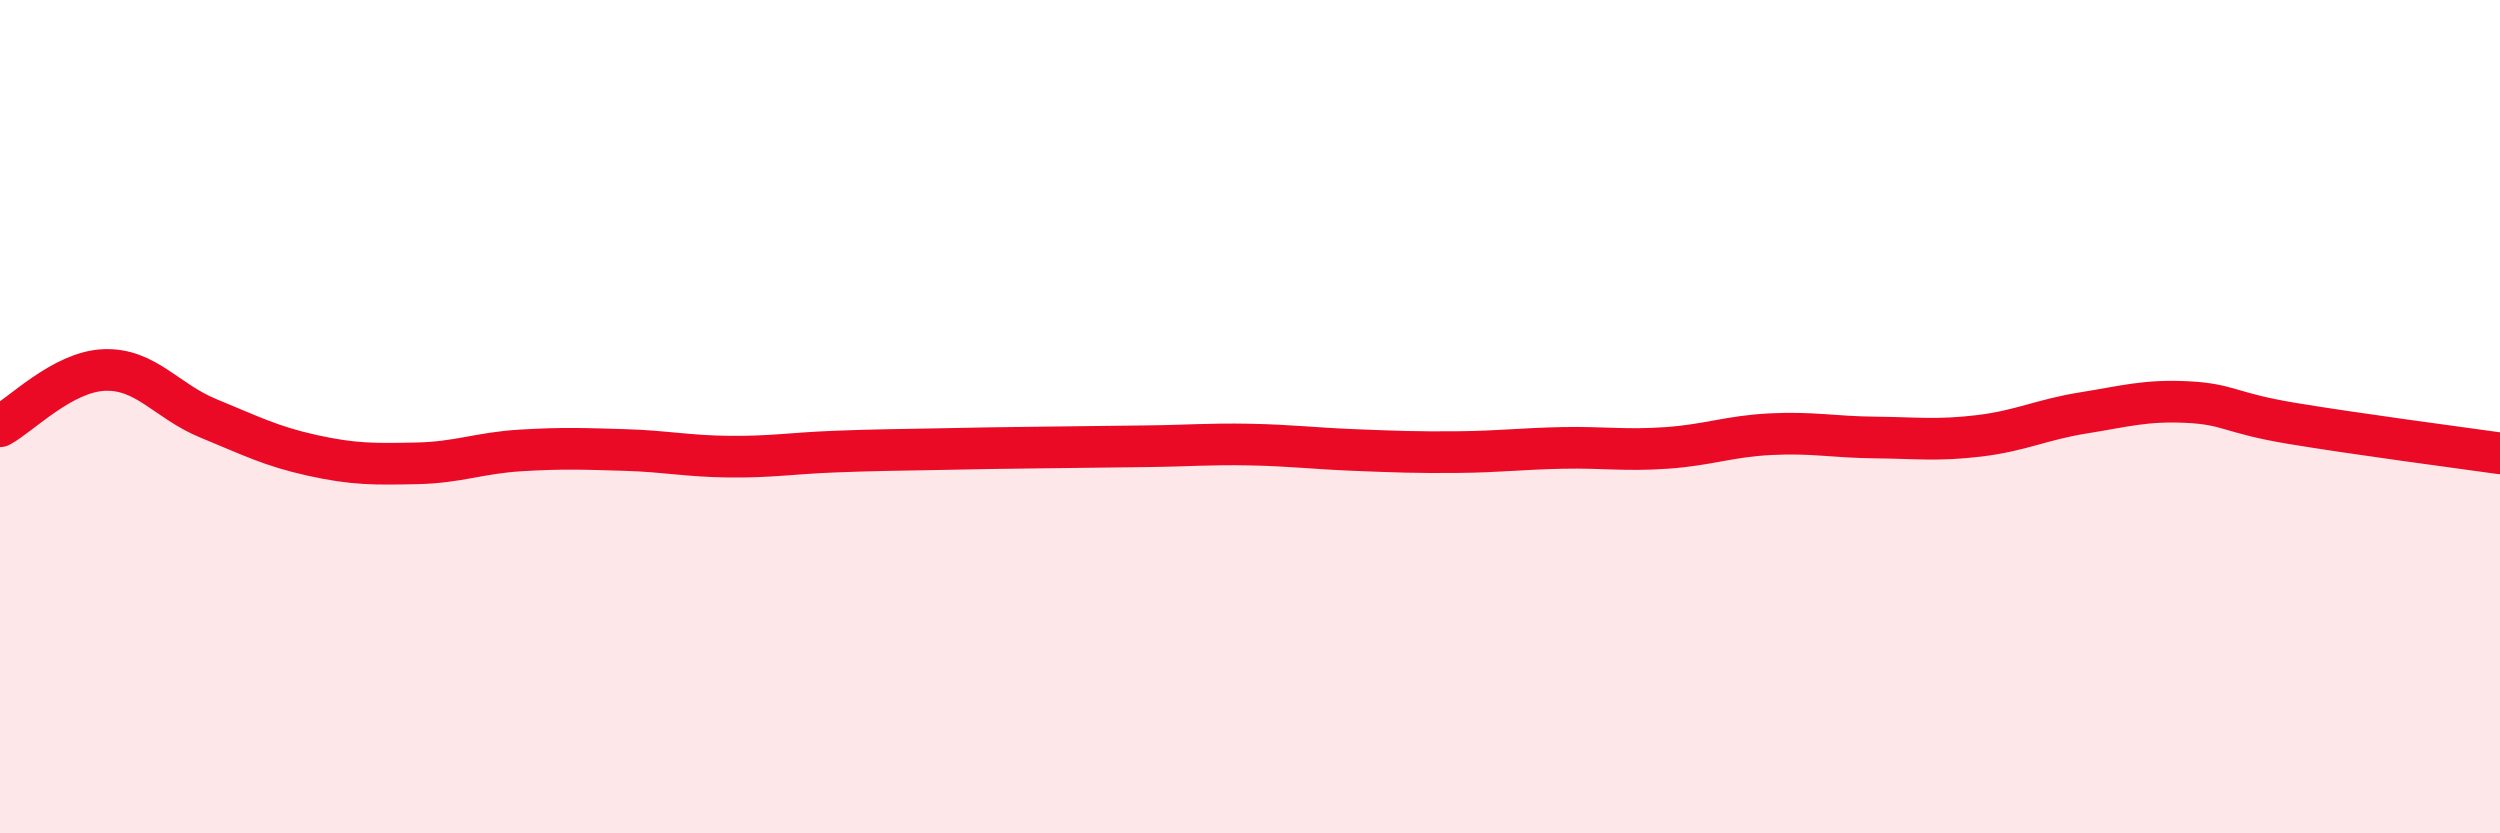
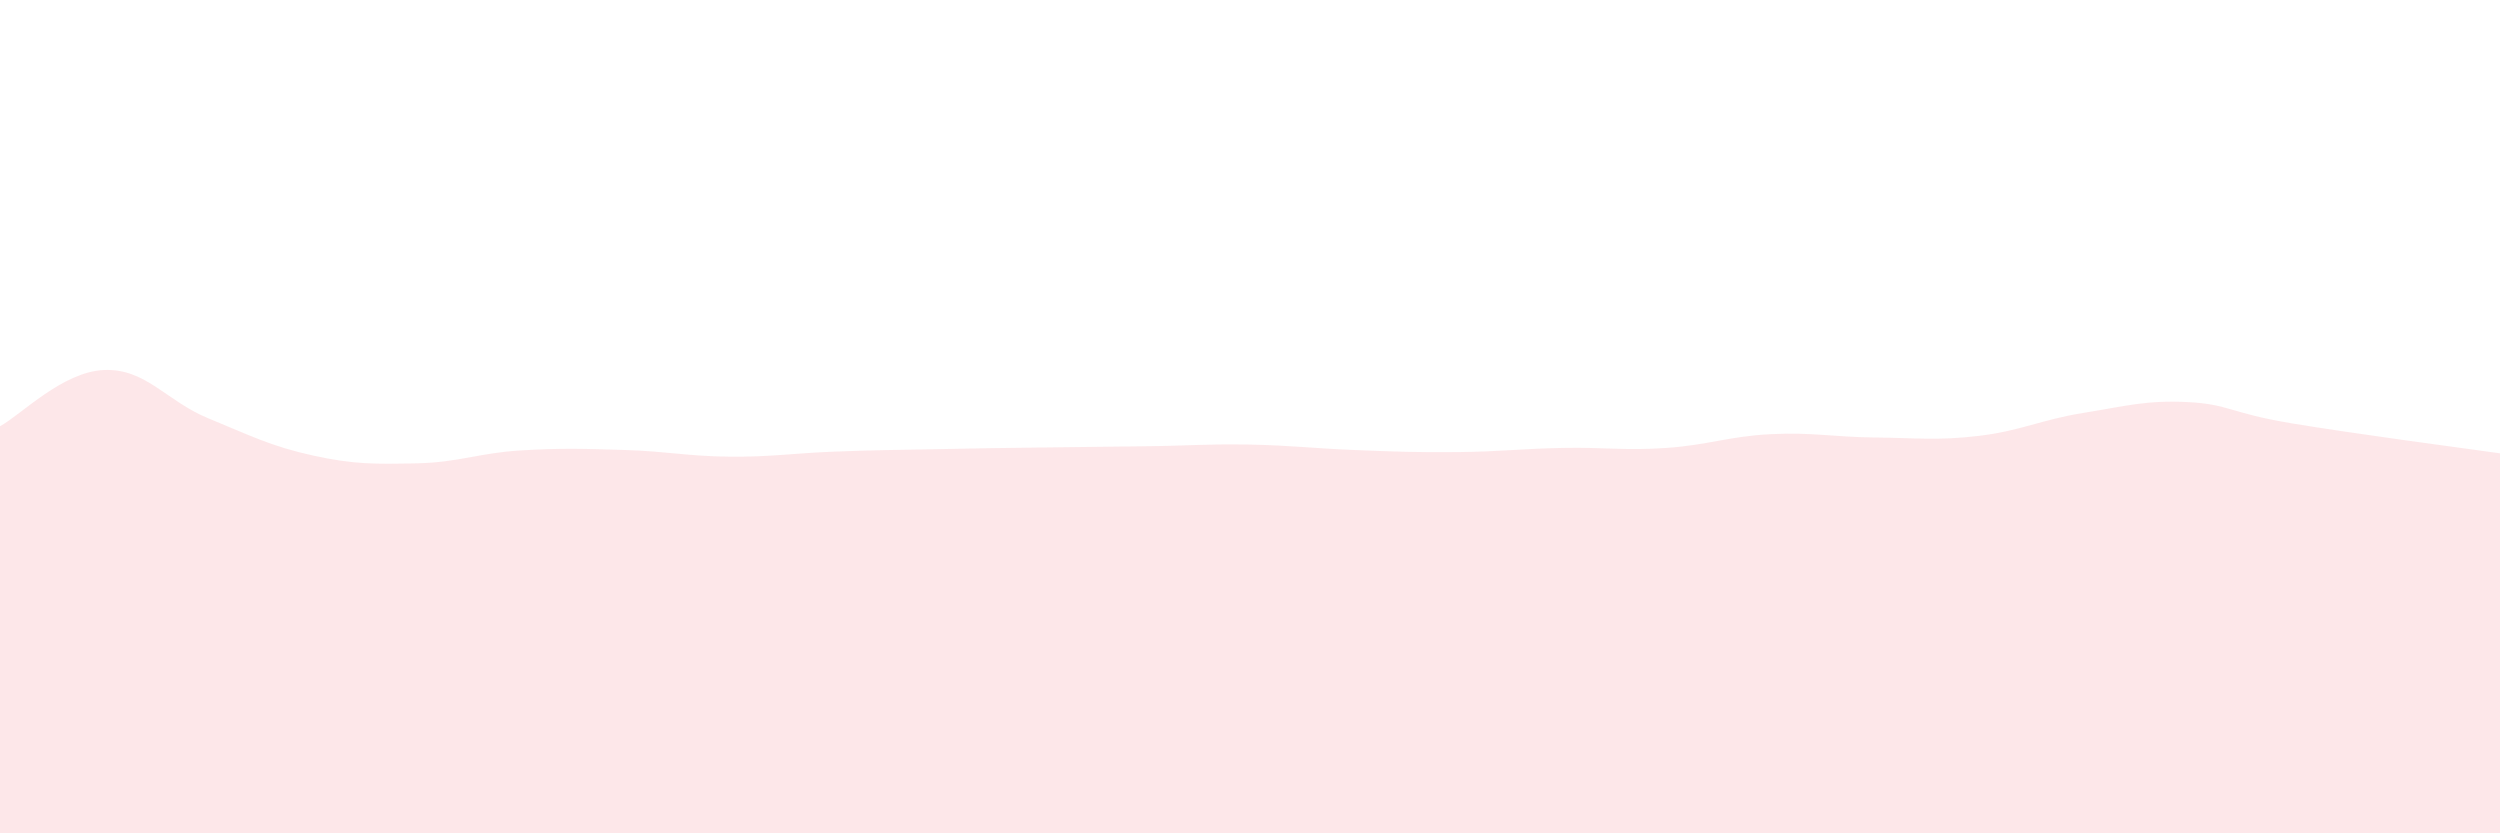
<svg xmlns="http://www.w3.org/2000/svg" width="60" height="20" viewBox="0 0 60 20">
  <path d="M 0,10.23 C 0.5,9.96 1.5,8.92 2.5,8.88 C 3.5,8.84 4,9.63 5,10.04 C 6,10.45 6.5,10.71 7.5,10.93 C 8.5,11.15 9,11.14 10,11.12 C 11,11.1 11.5,10.87 12.5,10.81 C 13.5,10.75 14,10.77 15,10.8 C 16,10.83 16.5,10.95 17.5,10.96 C 18.5,10.97 19,10.88 20,10.84 C 21,10.8 21.5,10.8 22.5,10.78 C 23.5,10.76 24,10.75 25,10.74 C 26,10.73 26.5,10.72 27.5,10.71 C 28.5,10.7 29,10.65 30,10.67 C 31,10.69 31.5,10.76 32.5,10.8 C 33.5,10.84 34,10.86 35,10.85 C 36,10.84 36.5,10.77 37.5,10.75 C 38.5,10.73 39,10.82 40,10.75 C 41,10.68 41.5,10.47 42.5,10.42 C 43.5,10.37 44,10.49 45,10.5 C 46,10.51 46.5,10.58 47.5,10.46 C 48.5,10.34 49,10.07 50,9.91 C 51,9.75 51.5,9.6 52.5,9.65 C 53.5,9.7 53.5,9.91 55,10.16 C 56.5,10.41 59,10.74 60,10.88L60 20L0 20Z" fill="#EB0A25" opacity="0.1" stroke-linecap="round" stroke-linejoin="round" />
-   <path d="M 0,10.23 C 0.5,9.96 1.5,8.92 2.5,8.88 C 3.5,8.84 4,9.63 5,10.04 C 6,10.45 6.5,10.71 7.5,10.93 C 8.5,11.15 9,11.14 10,11.12 C 11,11.1 11.5,10.87 12.5,10.81 C 13.5,10.75 14,10.77 15,10.8 C 16,10.83 16.5,10.95 17.5,10.96 C 18.5,10.97 19,10.88 20,10.84 C 21,10.8 21.5,10.8 22.5,10.78 C 23.5,10.76 24,10.75 25,10.74 C 26,10.73 26.5,10.72 27.5,10.71 C 28.5,10.7 29,10.65 30,10.67 C 31,10.69 31.5,10.76 32.5,10.8 C 33.5,10.84 34,10.86 35,10.85 C 36,10.84 36.5,10.77 37.5,10.75 C 38.5,10.73 39,10.82 40,10.75 C 41,10.68 41.5,10.47 42.5,10.42 C 43.5,10.37 44,10.49 45,10.5 C 46,10.51 46.5,10.58 47.5,10.46 C 48.5,10.34 49,10.07 50,9.91 C 51,9.75 51.5,9.6 52.5,9.65 C 53.5,9.7 53.5,9.91 55,10.16 C 56.5,10.41 59,10.74 60,10.88" stroke="#EB0A25" stroke-width="1" fill="none" stroke-linecap="round" stroke-linejoin="round" />
</svg>